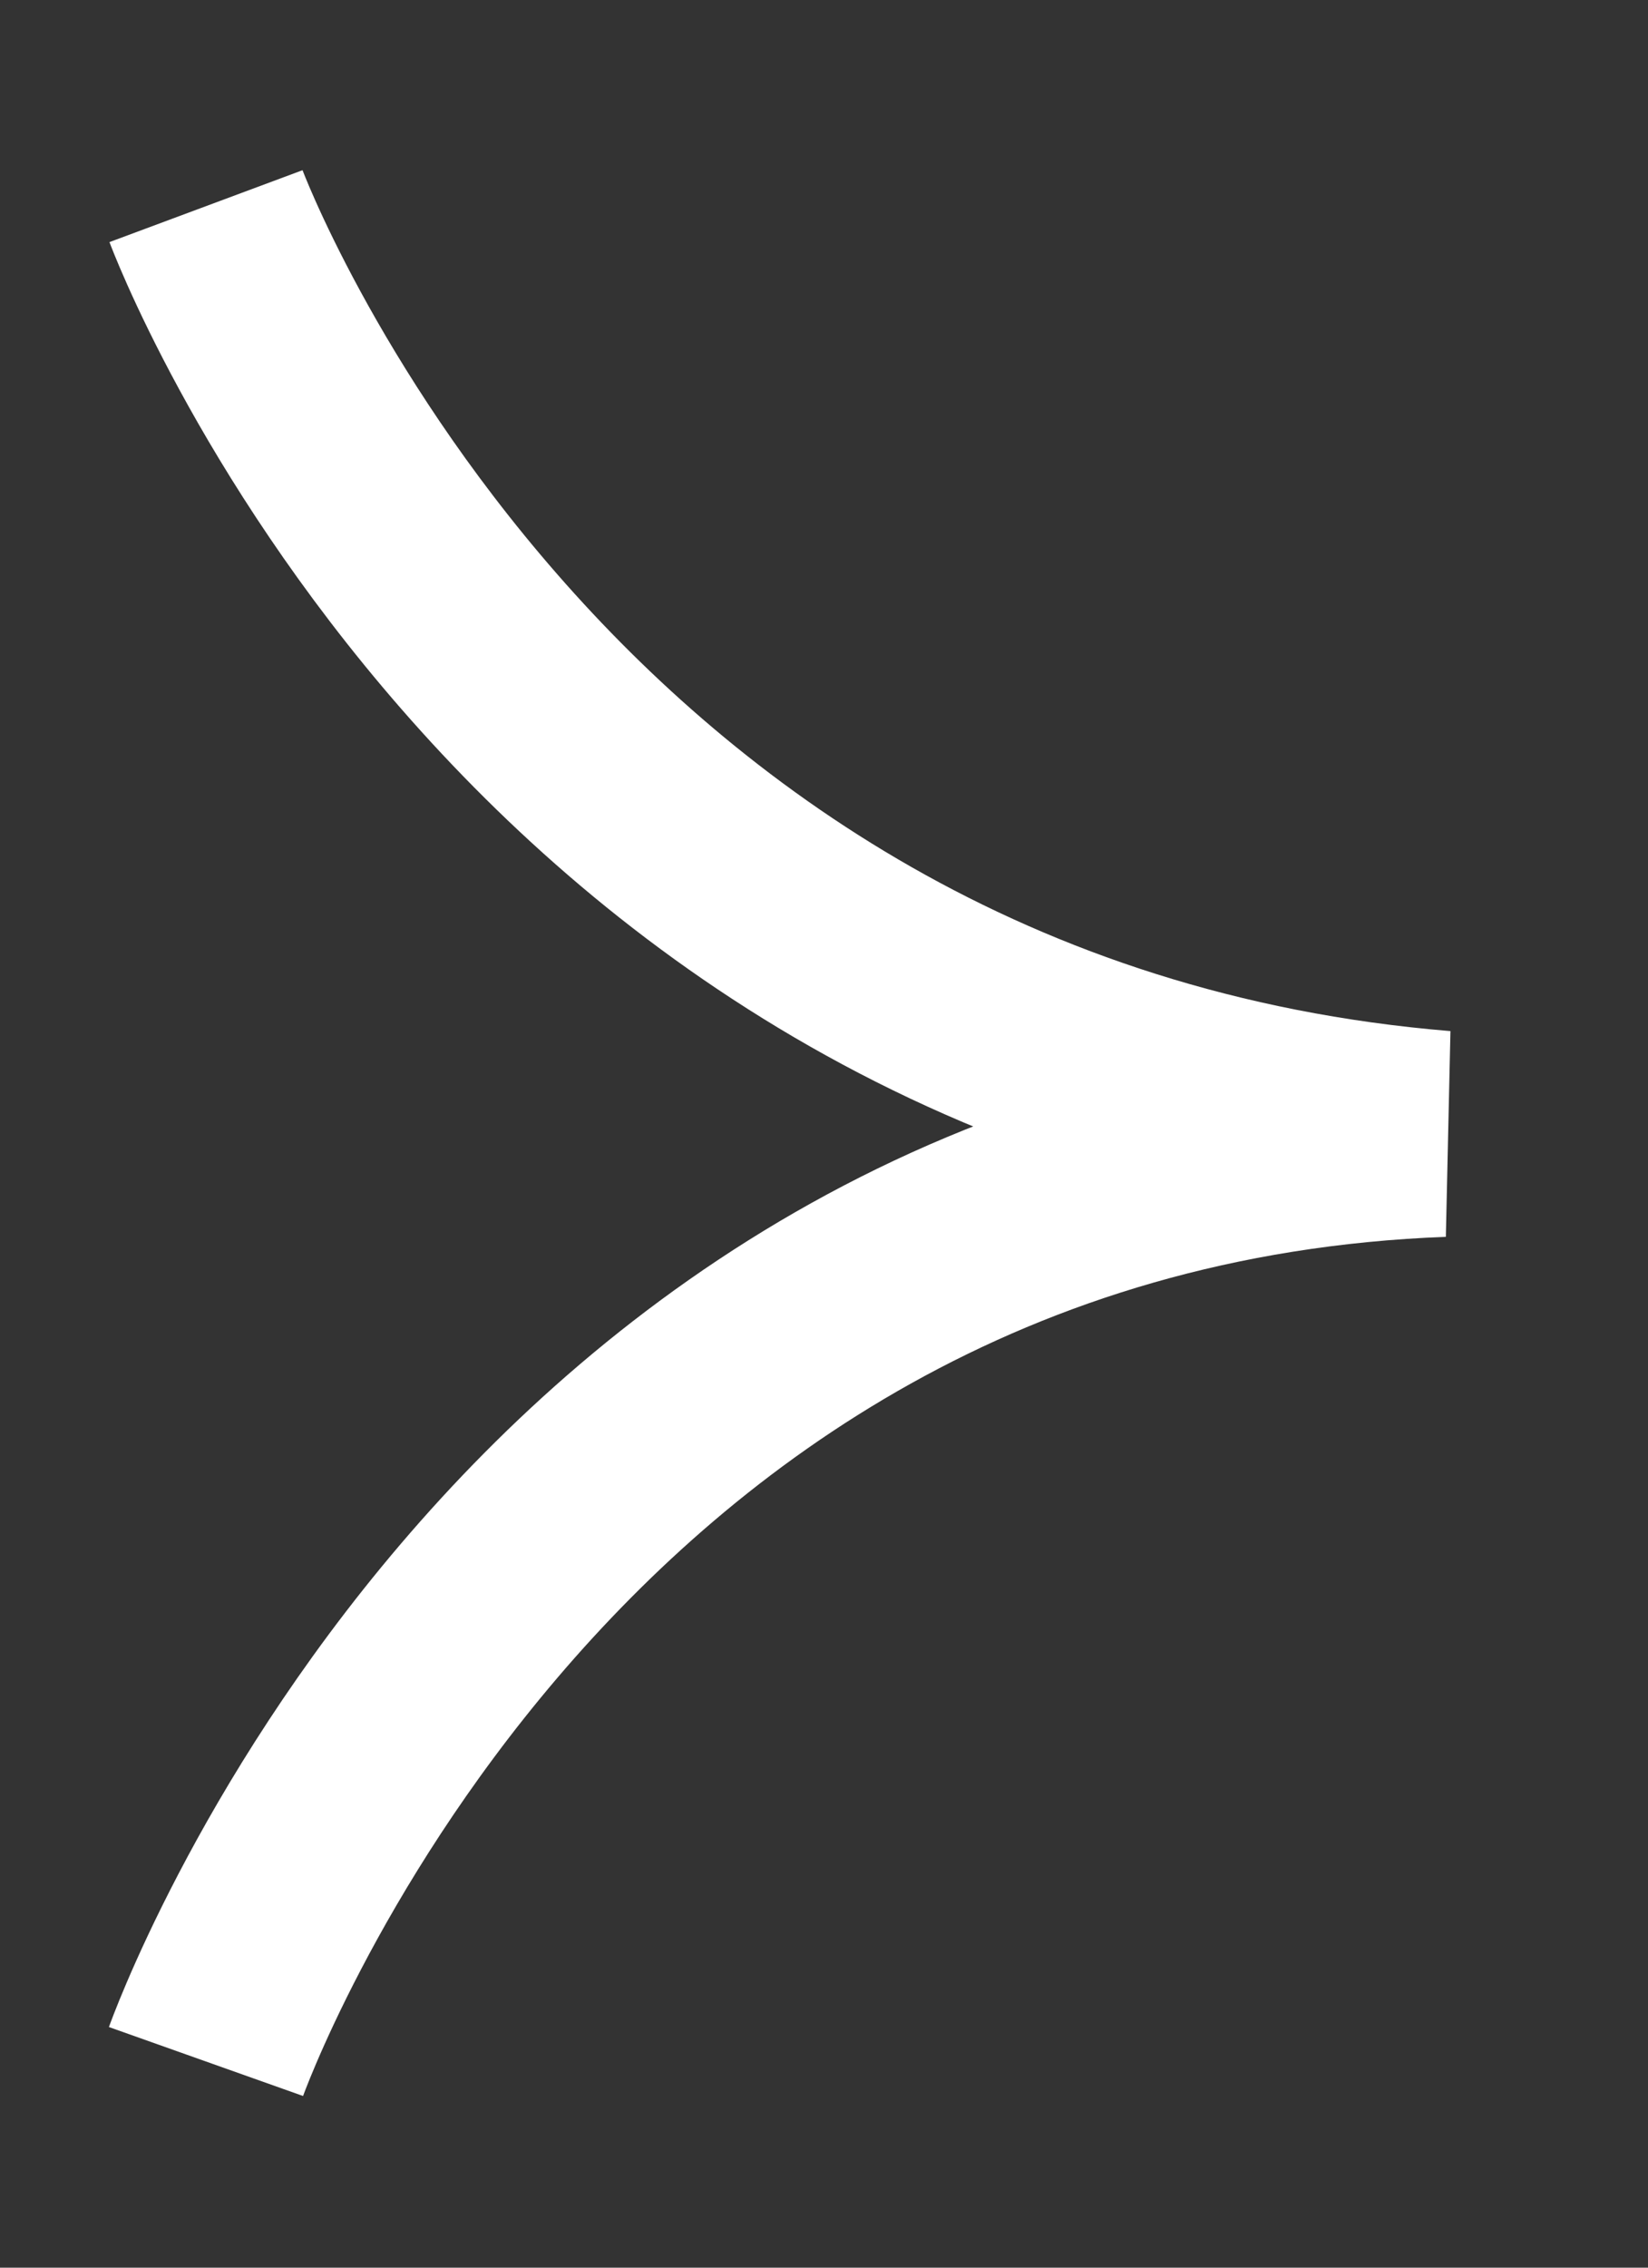
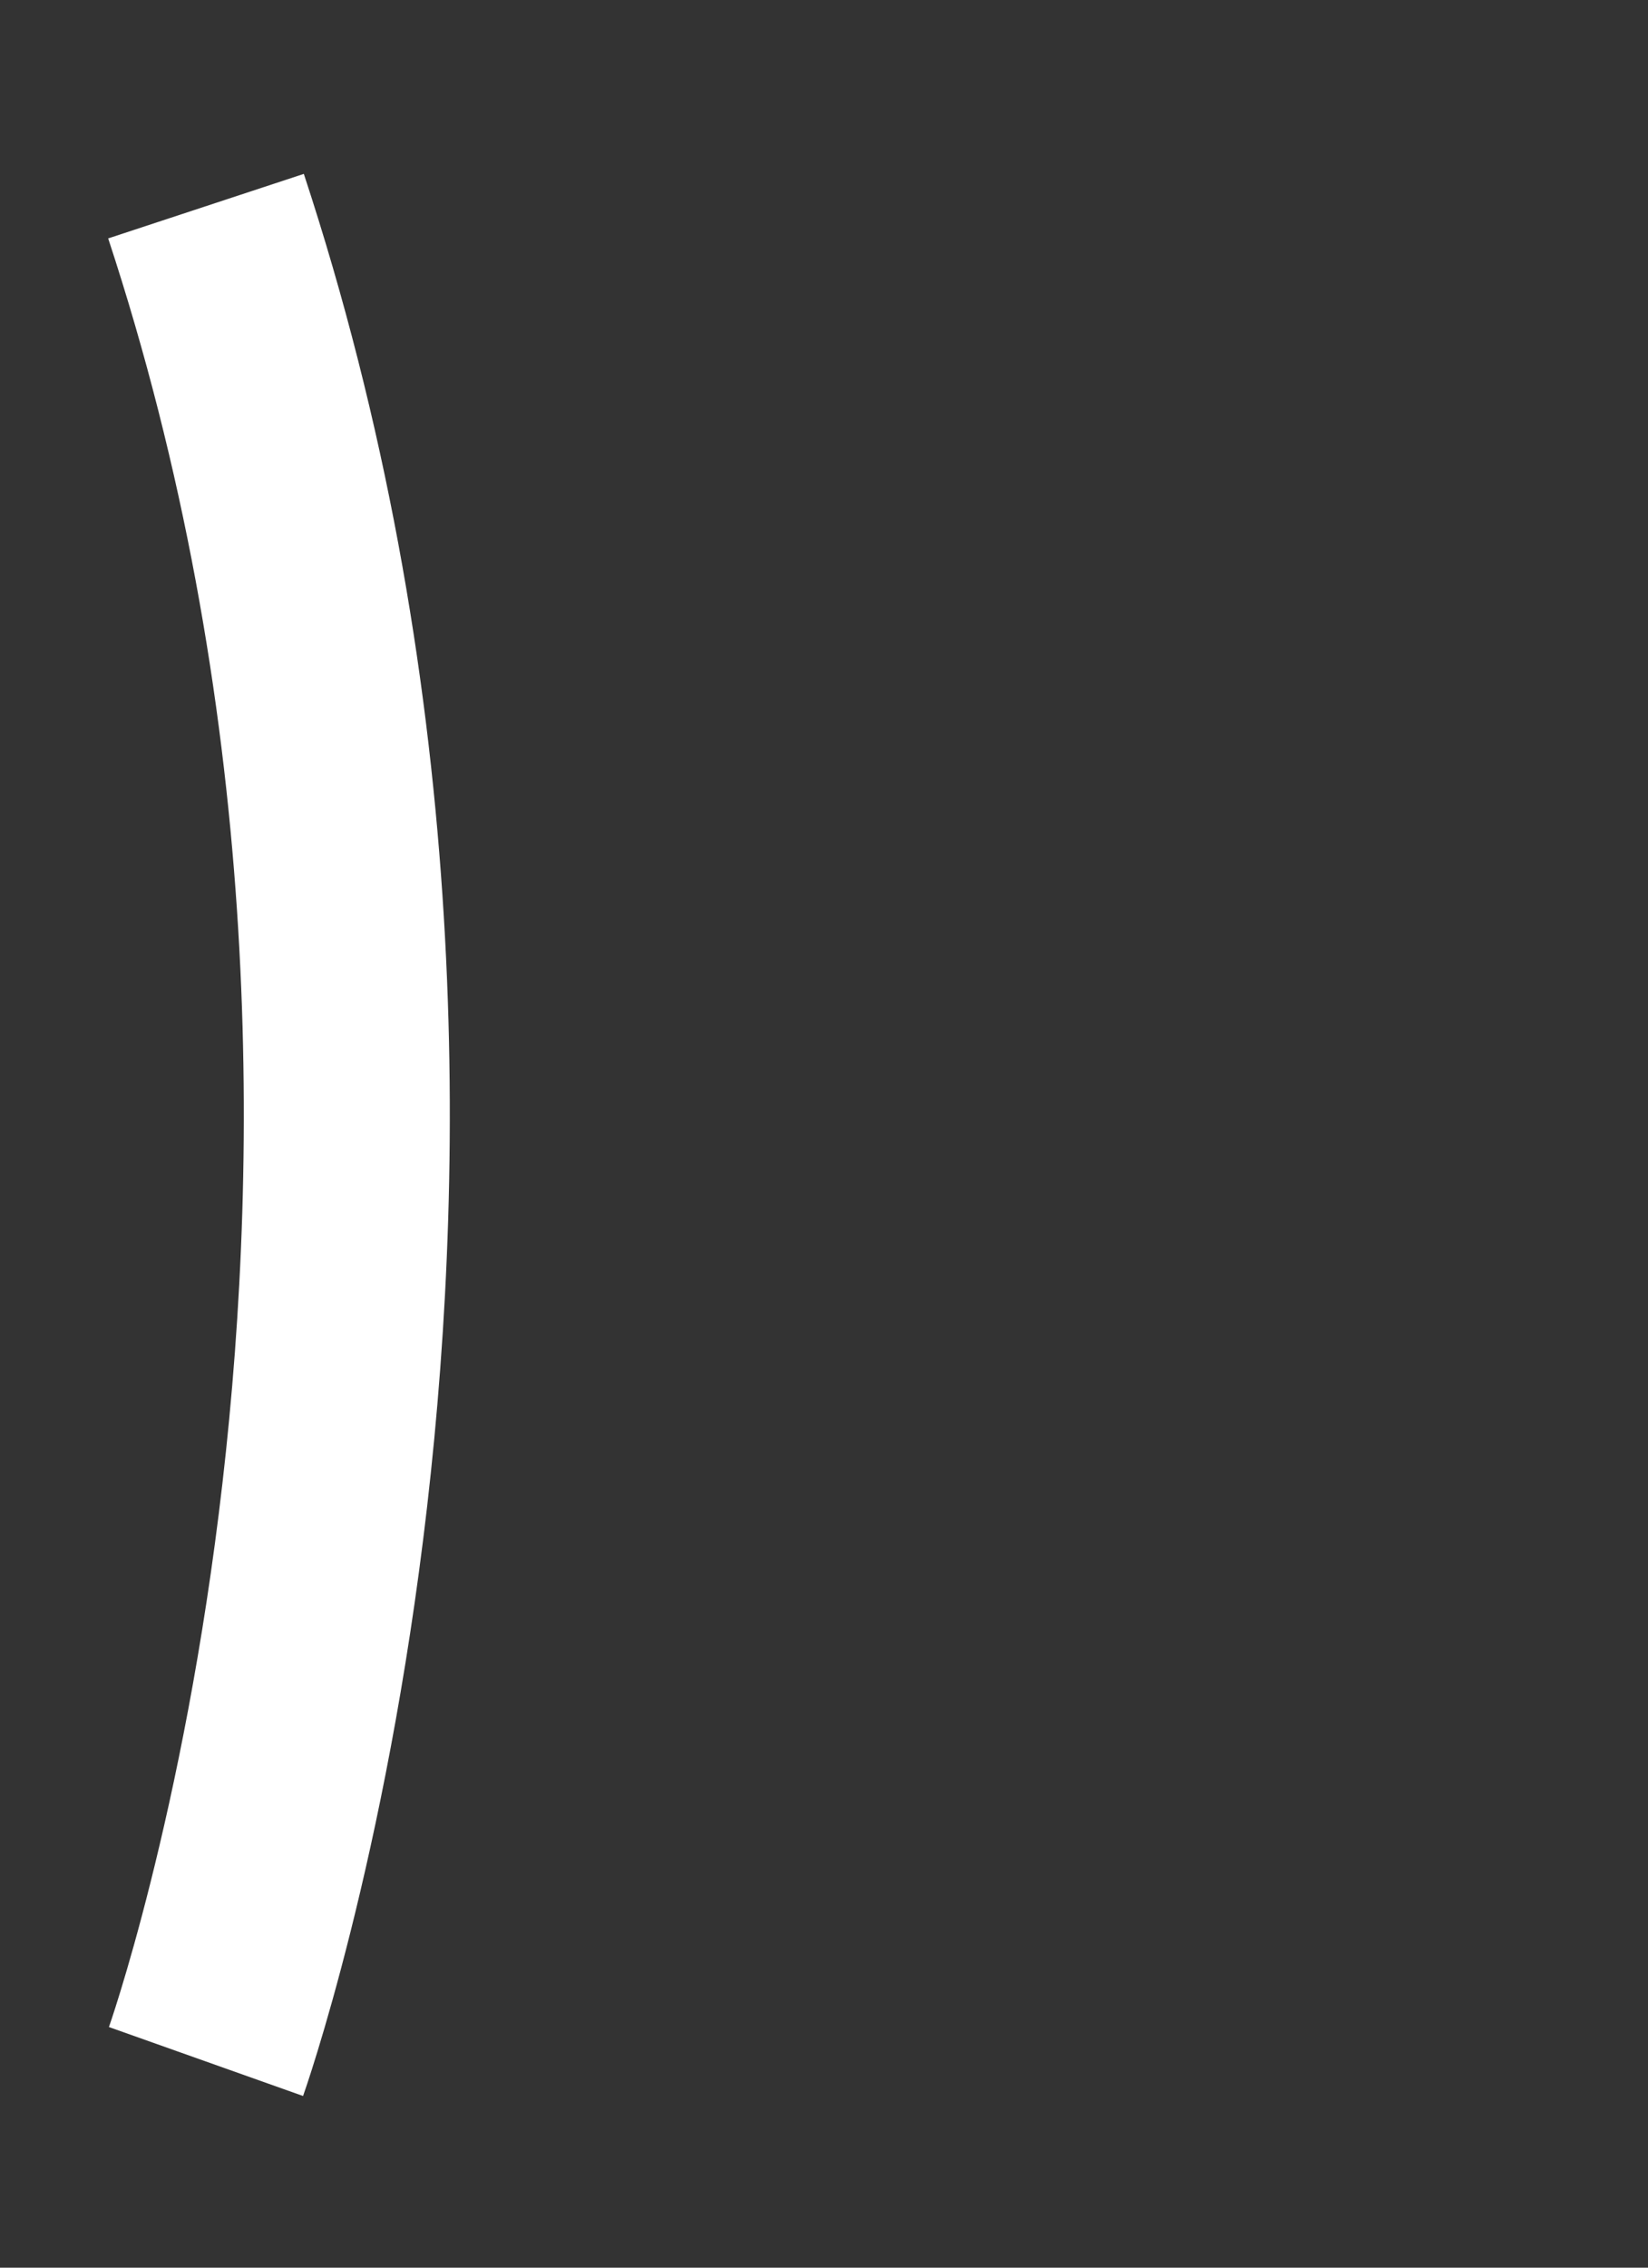
<svg xmlns="http://www.w3.org/2000/svg" width="8" height="11" fill="none">
  <rect width="100%" height="100%" fill="#333333" stroke="none" />
-   <path d="M1 1s1.538 4.133 6 4.5C2.538 5.667 1 10 1 10" stroke="#fff" stroke-miterlimit="10" />
+   <path d="M1 1C2.538 5.667 1 10 1 10" stroke="#fff" stroke-miterlimit="10" />
</svg>